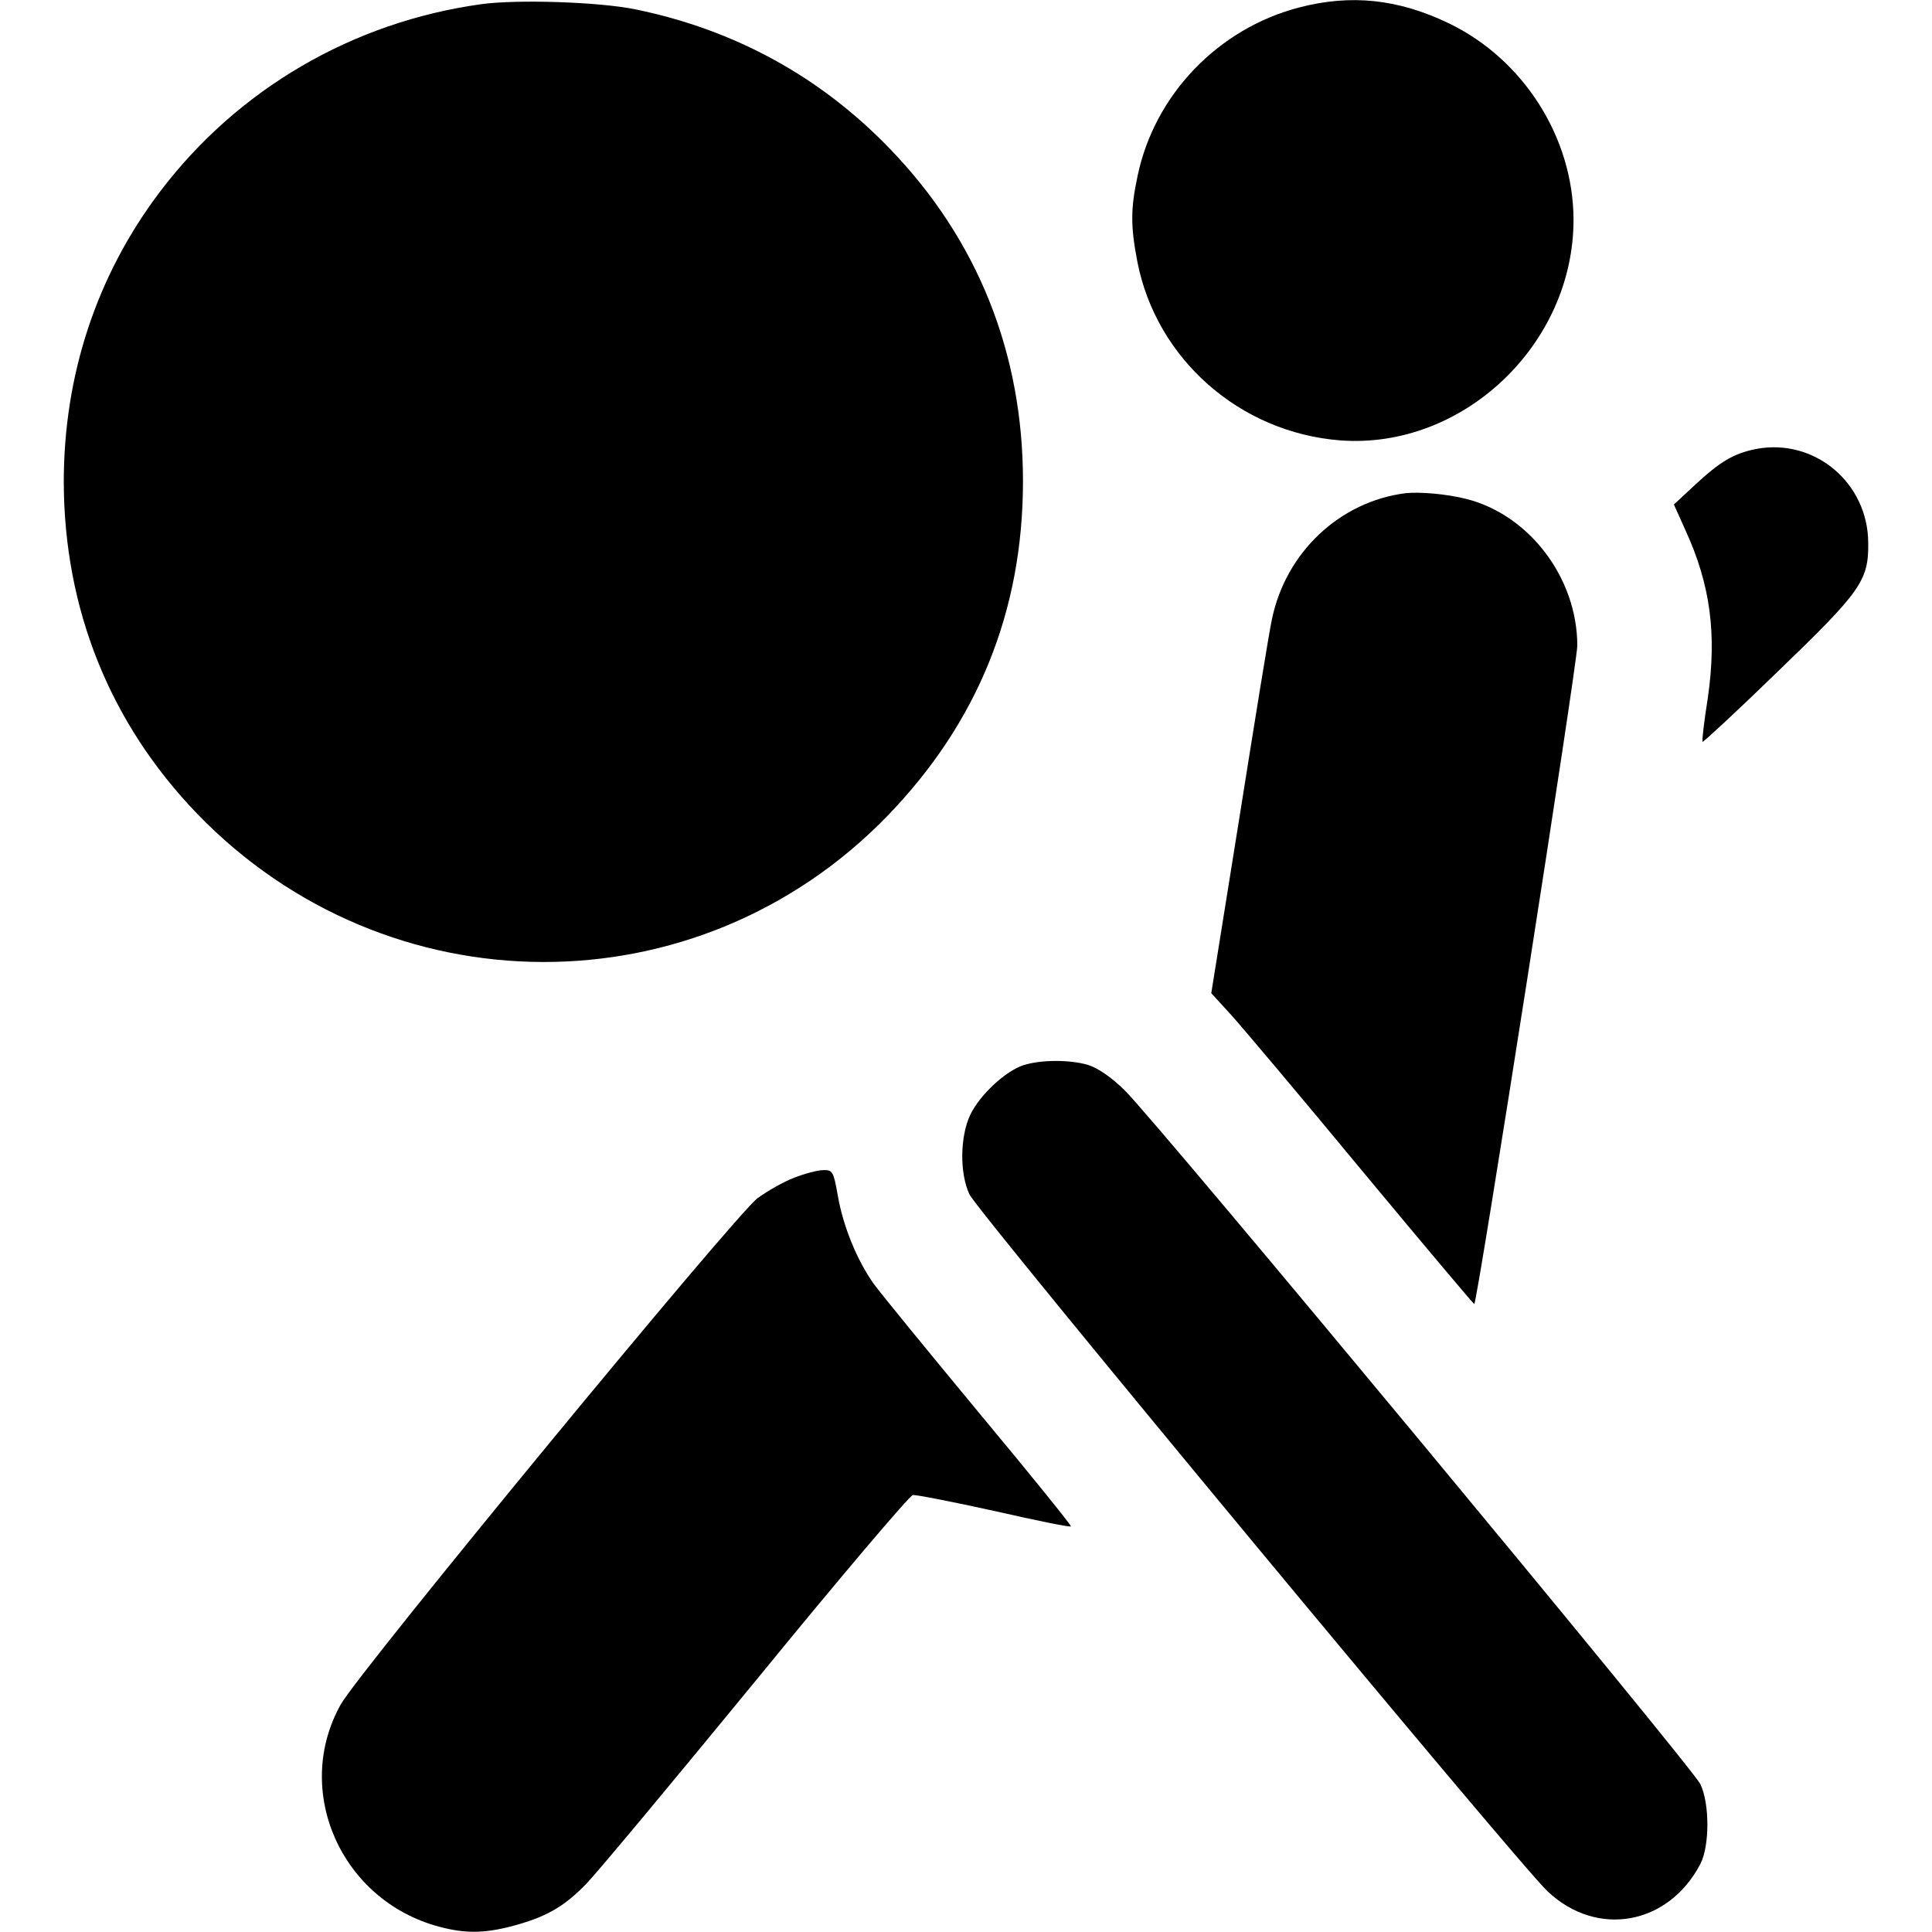
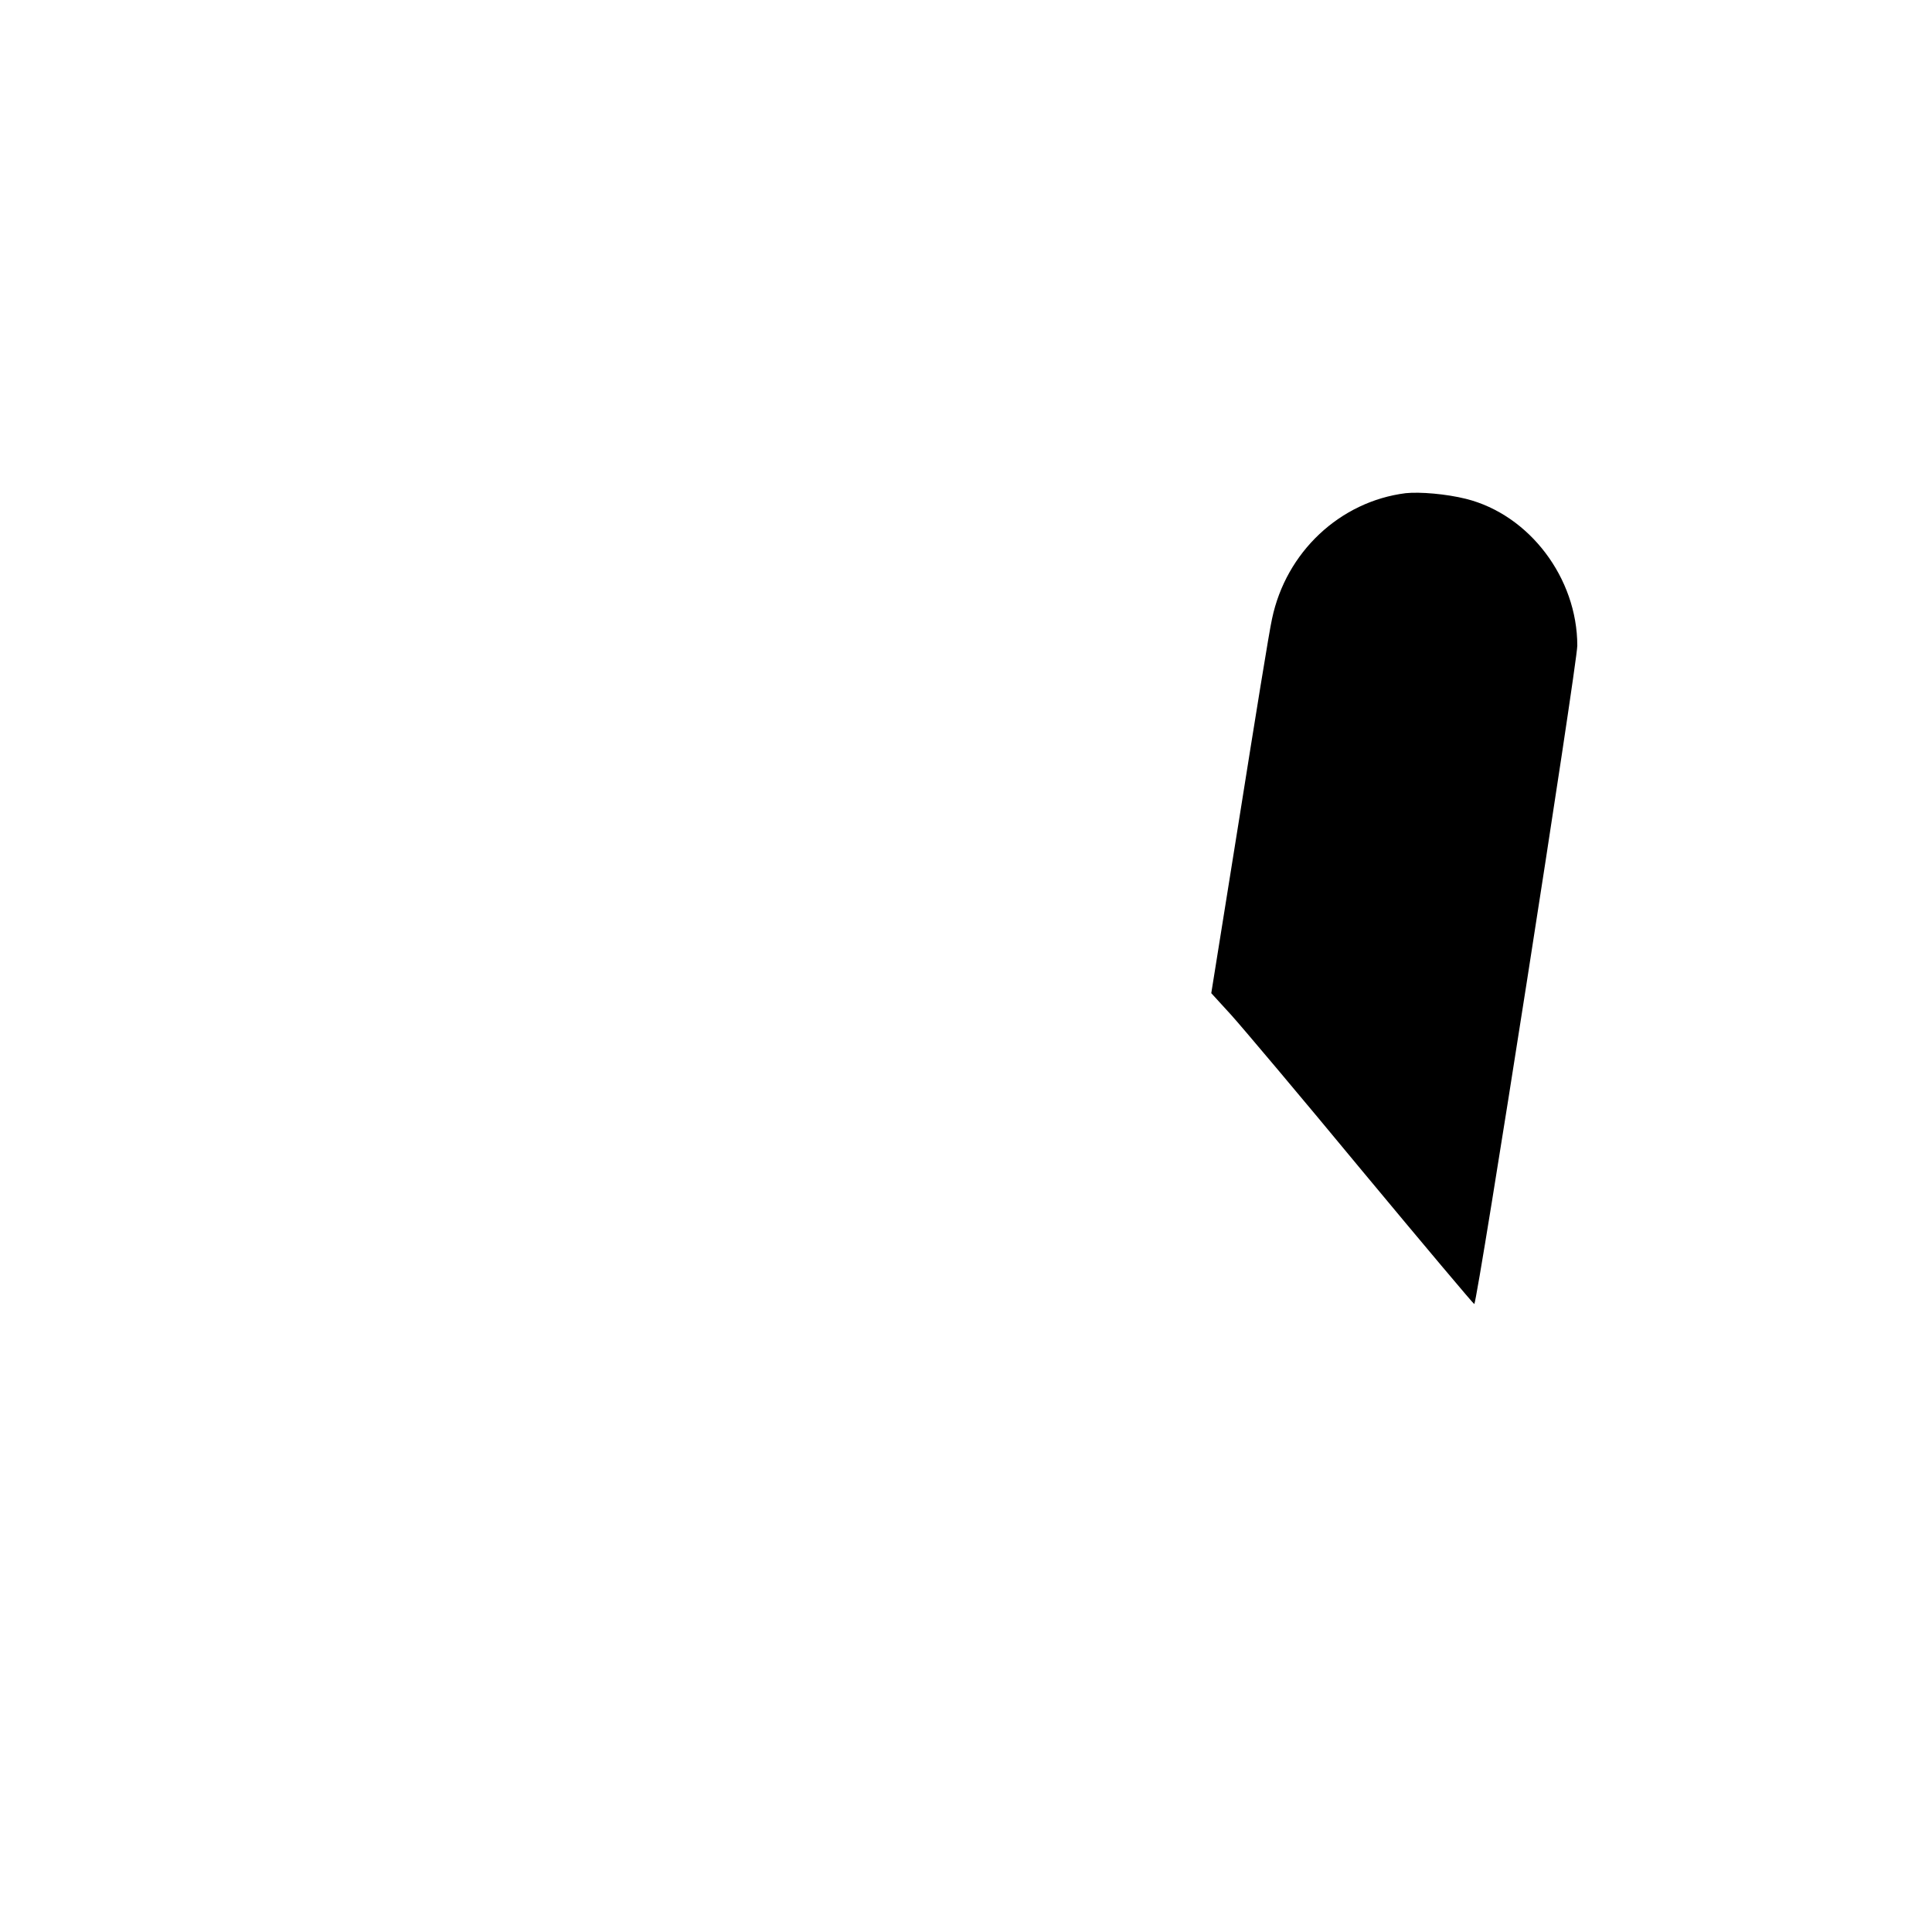
<svg xmlns="http://www.w3.org/2000/svg" version="1.0" viewBox="0 0 512 512" preserveAspectRatio="xMidYMid meet">
  <g transform="translate(0,512) scale(0.1,-0.1)" fill="#000000" stroke="none">
-     <path d="M1276 5109 c-341 -47 -646 -225 -852 -497 -168 -222 -255 -486 -255 -770 1 -336 122 -638 353 -878 504 -522 1327 -525 1830 -6 239 247 359 543 359 887 0 339 -120 640 -353 881 -184 191 -411 315 -673 369 -96 20 -314 27 -409 14z" />
-     <path d="M3442 5100 c-214 -56 -382 -231 -427 -445 -19 -88 -19 -134 -1 -228 50 -258 271 -453 537 -474 325 -25 620 254 619 586 -1 217 -133 424 -330 519 -135 65 -260 78 -398 42z" />
-     <path d="M4653 3930 c-59 -12 -94 -33 -160 -94 l-57 -53 31 -69 c66 -144 83 -275 59 -443 -10 -62 -16 -115 -14 -117 2 -1 92 82 200 187 219 211 240 240 239 339 0 161 -143 280 -298 250z" />
    <path d="M3725 3813 c-174 -22 -317 -156 -354 -333 -7 -30 -45 -266 -86 -524 l-75 -468 53 -58 c28 -31 185 -217 347 -413 162 -195 296 -354 297 -353 9 9 273 1698 273 1745 0 179 -127 347 -295 389 -52 13 -122 19 -160 15z" />
-     <path d="M2712 2297 c-47 -15 -116 -79 -141 -132 -27 -58 -28 -154 -2 -210 21 -46 1455 -1775 1532 -1847 131 -124 320 -90 405 72 25 48 25 161 0 212 -23 47 -1446 1762 -1525 1838 -35 35 -72 60 -98 68 -48 14 -125 14 -171 -1z" />
-     <path d="M2105 1999 c-27 -10 -71 -35 -97 -54 -57 -41 -1058 -1257 -1105 -1342 -128 -229 1 -520 261 -589 67 -18 118 -18 191 1 91 24 139 51 199 113 30 31 233 275 452 542 218 267 404 486 413 488 9 1 106 -18 215 -42 110 -25 202 -44 204 -41 2 2 -107 137 -242 299 -135 163 -261 317 -280 343 -45 63 -82 154 -96 236 -11 63 -14 67 -39 66 -14 0 -48 -9 -76 -20z" />
  </g>
</svg>